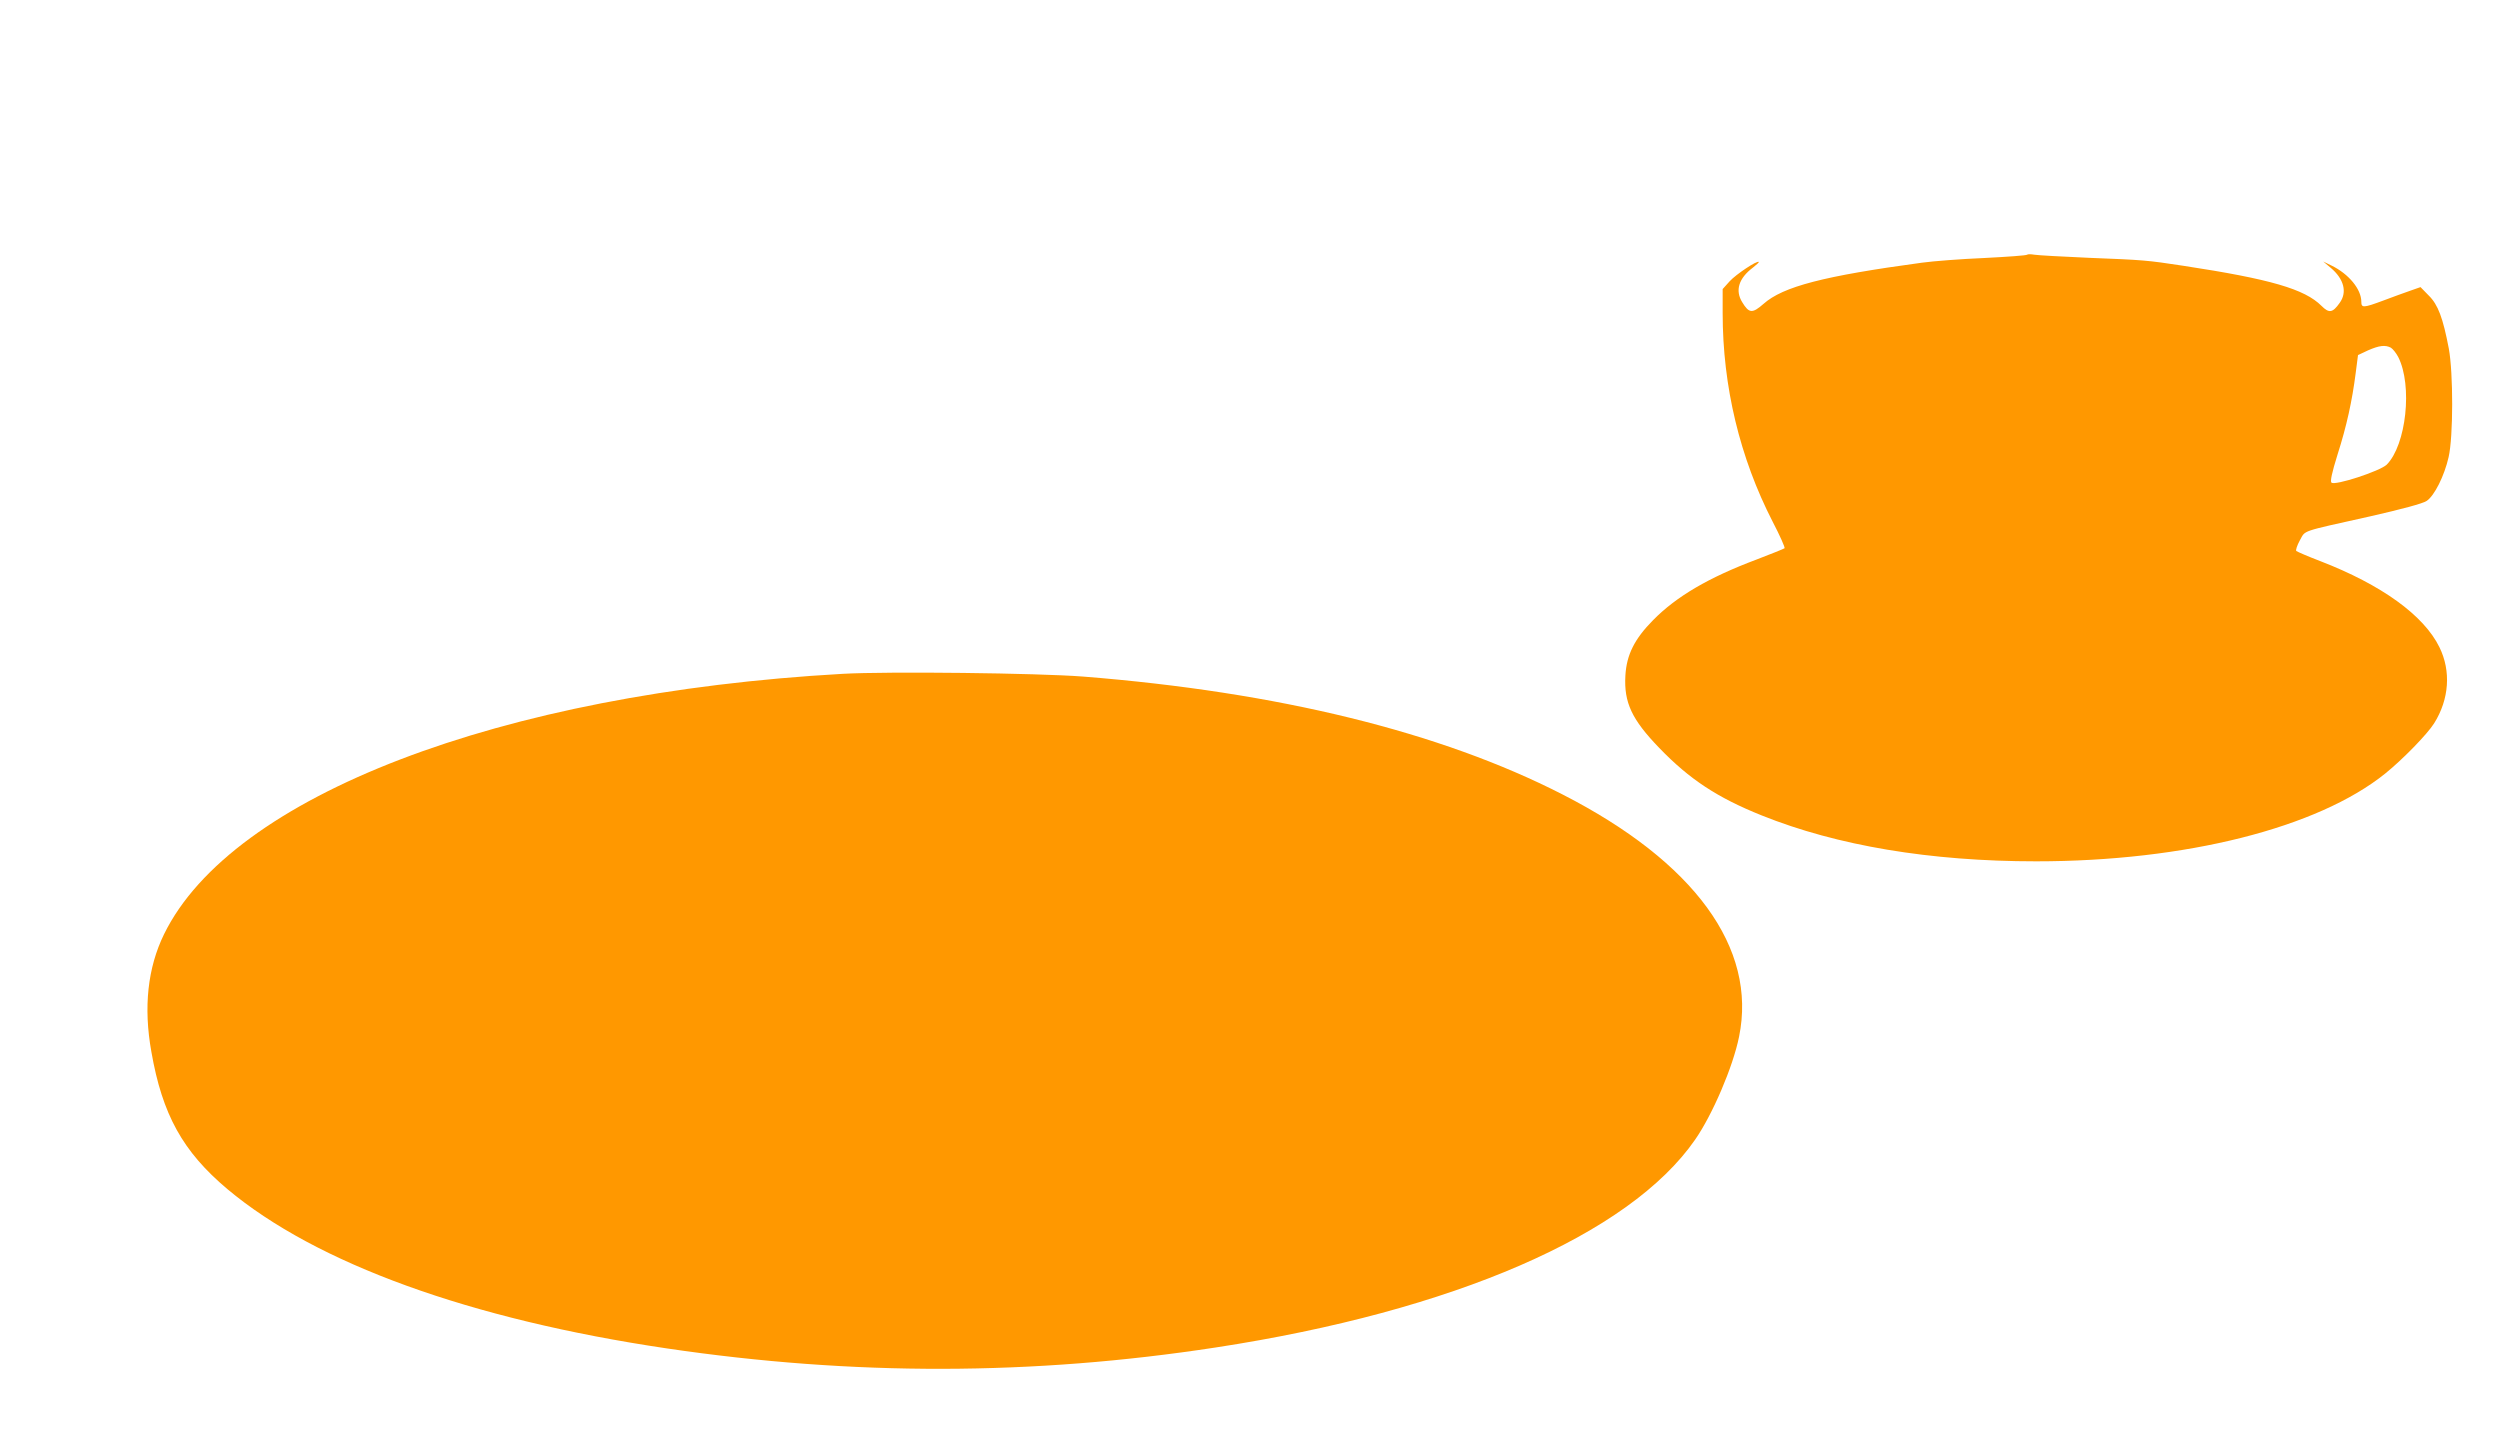
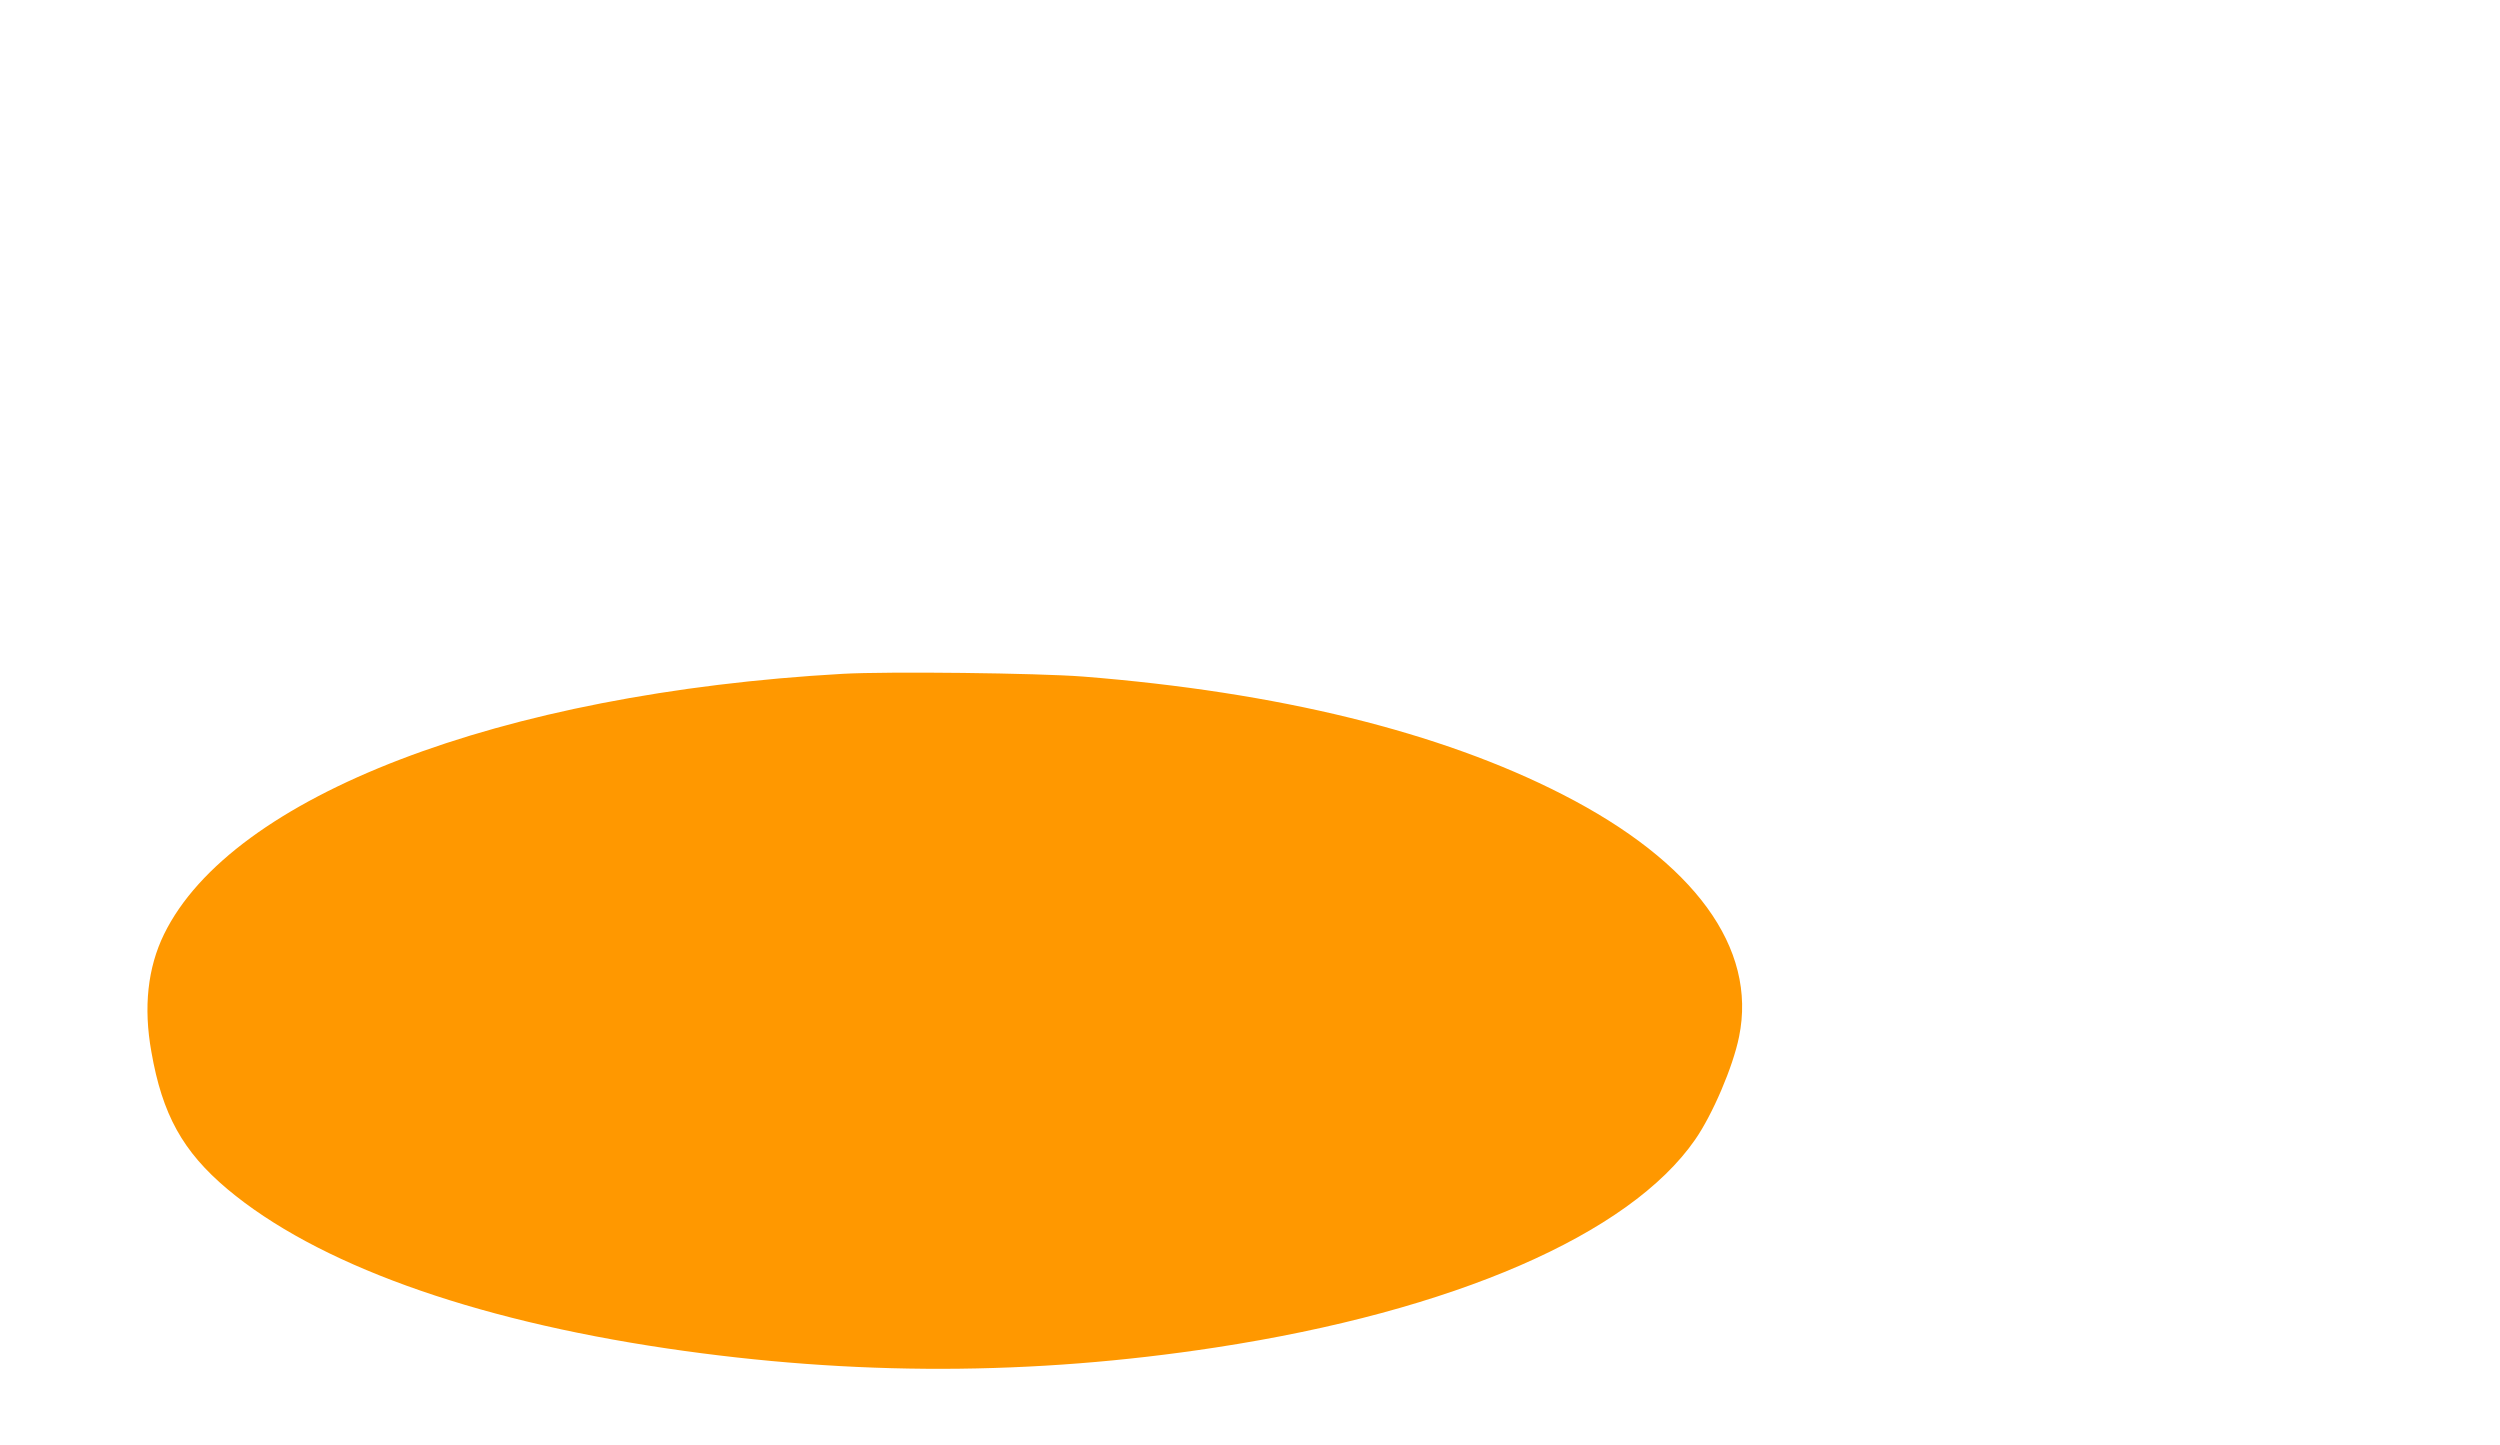
<svg xmlns="http://www.w3.org/2000/svg" version="1.0" width="1280pt" height="740pt" viewBox="0 0 1280 740" preserveAspectRatio="xMidYMid meet">
  <g transform="translate(0,740) scale(0.1,-0.1)" fill="#ff9800" stroke="none">
-     <path d="M10379 6096 c-3 -4 -102 -11 -220 -17 -118 -5 -261 -16 -319 -24 -502 -68 -711 -122 -811 -211 -57 -50 -74 -49 -109 9 -37 60 -18 122 55 177 18 14 32 27 30 29 -9 8 -116 -63 -149 -99 l-36 -40 0 -123 c0 -376 88 -741 256 -1068 37 -71 64 -132 61 -136 -4 -3 -68 -29 -144 -58 -245 -92 -410 -189 -529 -310 -95 -96 -136 -177 -142 -284 -8 -138 33 -225 173 -370 155 -161 298 -255 525 -346 386 -155 863 -235 1405 -235 764 0 1442 171 1788 450 89 72 215 201 250 257 77 123 87 267 27 389 -80 164 -297 320 -610 441 -63 24 -118 48 -123 52 -4 4 4 28 18 54 31 54 -4 42 359 123 163 37 271 66 290 79 40 26 91 128 113 225 24 105 24 429 1 555 -30 157 -55 225 -103 272 l-42 43 -54 -19 c-30 -10 -91 -33 -137 -50 -102 -38 -112 -38 -112 -6 0 64 -64 142 -152 185 l-43 21 38 -32 c68 -57 86 -125 46 -180 -36 -51 -54 -54 -93 -15 -86 86 -261 137 -706 205 -190 29 -206 30 -485 41 -137 6 -264 13 -280 16 -17 3 -33 3 -36 0z m1862 -476 c10 -6 27 -27 38 -48 74 -146 41 -450 -59 -551 -34 -33 -266 -109 -283 -92 -7 7 2 50 31 143 47 147 75 276 93 417 l12 93 51 24 c57 25 88 29 117 14z" />
    <path d="M4315 3950 c-1755 -99 -3129 -626 -3475 -1333 -84 -172 -106 -374 -65 -602 56 -322 161 -511 389 -703 454 -381 1244 -667 2251 -816 954 -141 1871 -139 2810 5 1215 186 2118 578 2454 1064 89 128 194 373 225 527 93 454 -228 895 -905 1241 -625 320 -1457 524 -2454 603 -232 18 -998 27 -1230 14z" />
  </g>
</svg>